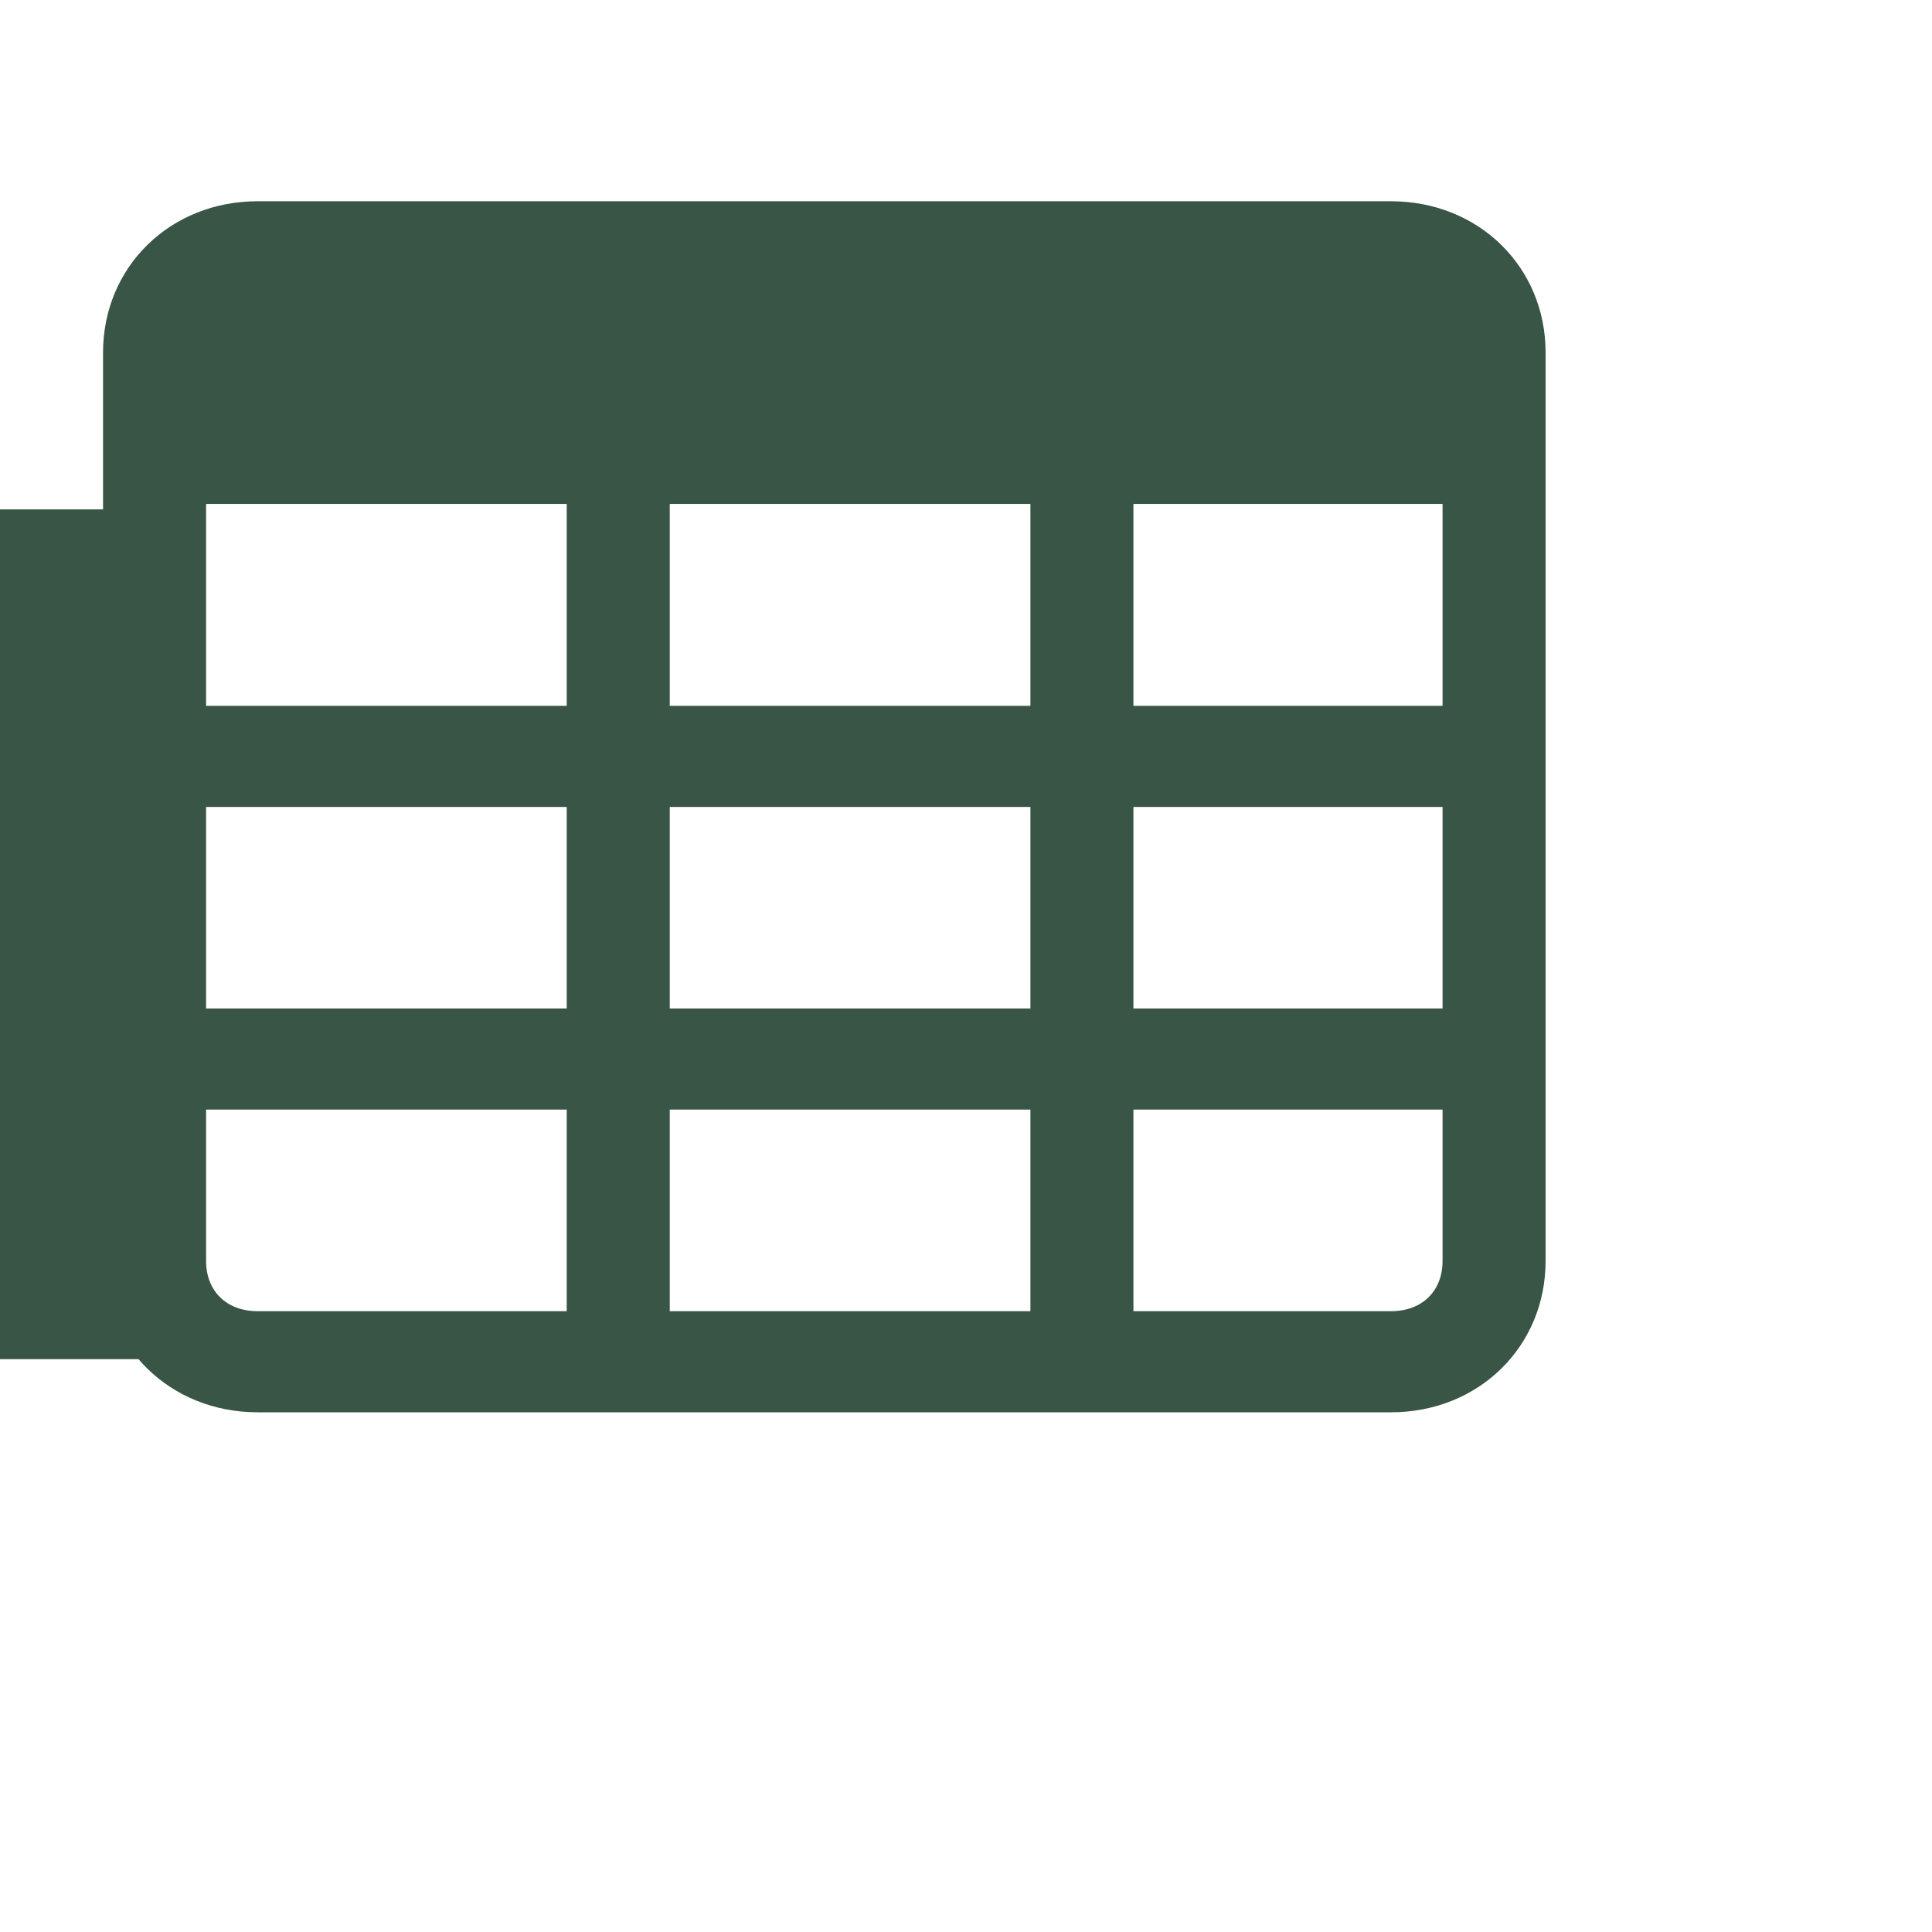
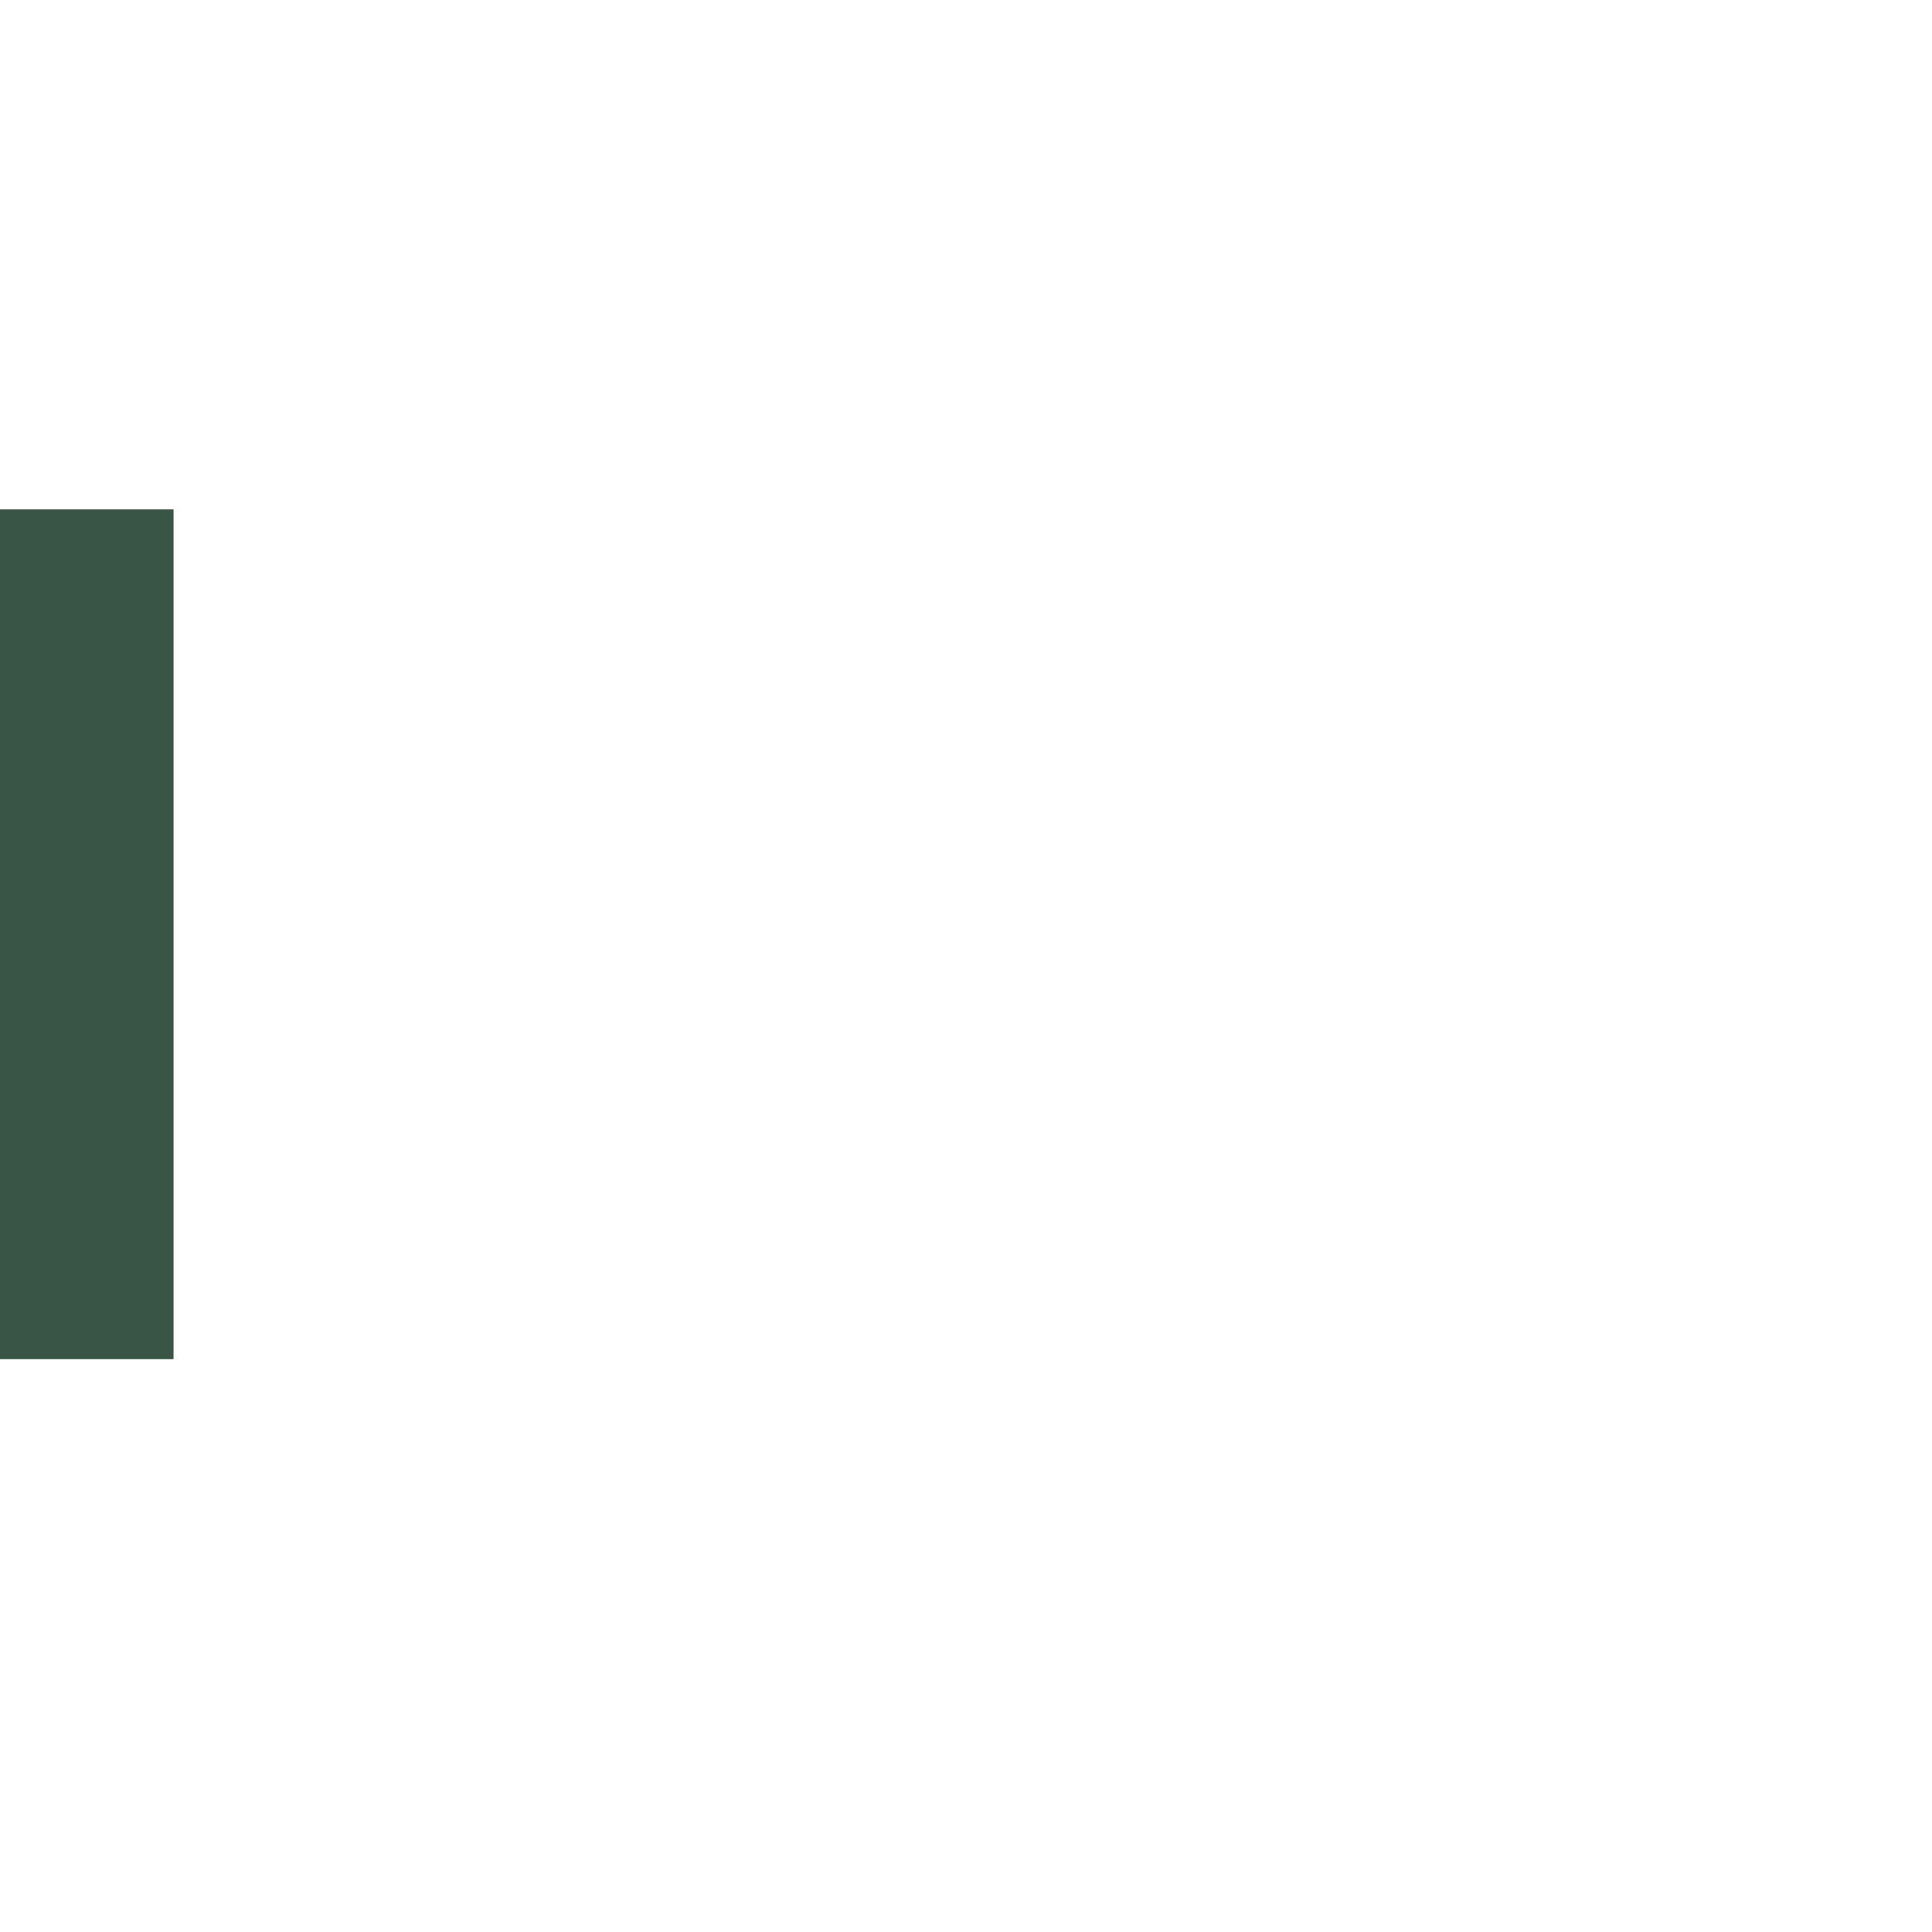
<svg xmlns="http://www.w3.org/2000/svg" fill="none" height="100%" overflow="visible" preserveAspectRatio="none" style="display: block;" viewBox="0 0 6 6" width="100%">
  <g clip-path="url(#clip0_0_1034)" id="interface-ui-table-calendar_svgrepo.com">
-     <path d="M4.32 0.625H0.8C0.528 0.625 0.32 0.829 0.32 1.095V3.916C0.32 4.182 0.528 4.386 0.8 4.386H4.32C4.592 4.386 4.8 4.182 4.8 3.916V1.095C4.8 0.829 4.592 0.625 4.32 0.625ZM2.08 3.132V2.506H3.2V3.132H2.08ZM3.2 3.446V4.072H2.08V3.446H3.2ZM3.2 1.565V2.192H2.08V1.565H3.2ZM4.48 1.565V2.192H3.52V1.565H4.48ZM1.76 2.192H0.64V1.565H1.76V2.192ZM0.64 2.506H1.76V3.132H0.64V2.506ZM3.52 2.506H4.48V3.132H3.52V2.506ZM0.64 3.916V3.446H1.76V4.072H0.8C0.704 4.072 0.64 4.01 0.64 3.916ZM4.32 4.072H3.52V3.446H4.48V3.916C4.48 4.01 4.416 4.072 4.32 4.072Z" fill="#395546" id="Vector" />
    <rect fill="#395546" height="2.639" id="Rectangle 79" width="0.539" x="-6.10352e-05" y="1.582" />
  </g>
  <defs>
    <clipPath id="clip0_0_1034">
      <rect fill="white" height="5.014" width="5.12" />
    </clipPath>
  </defs>
</svg>